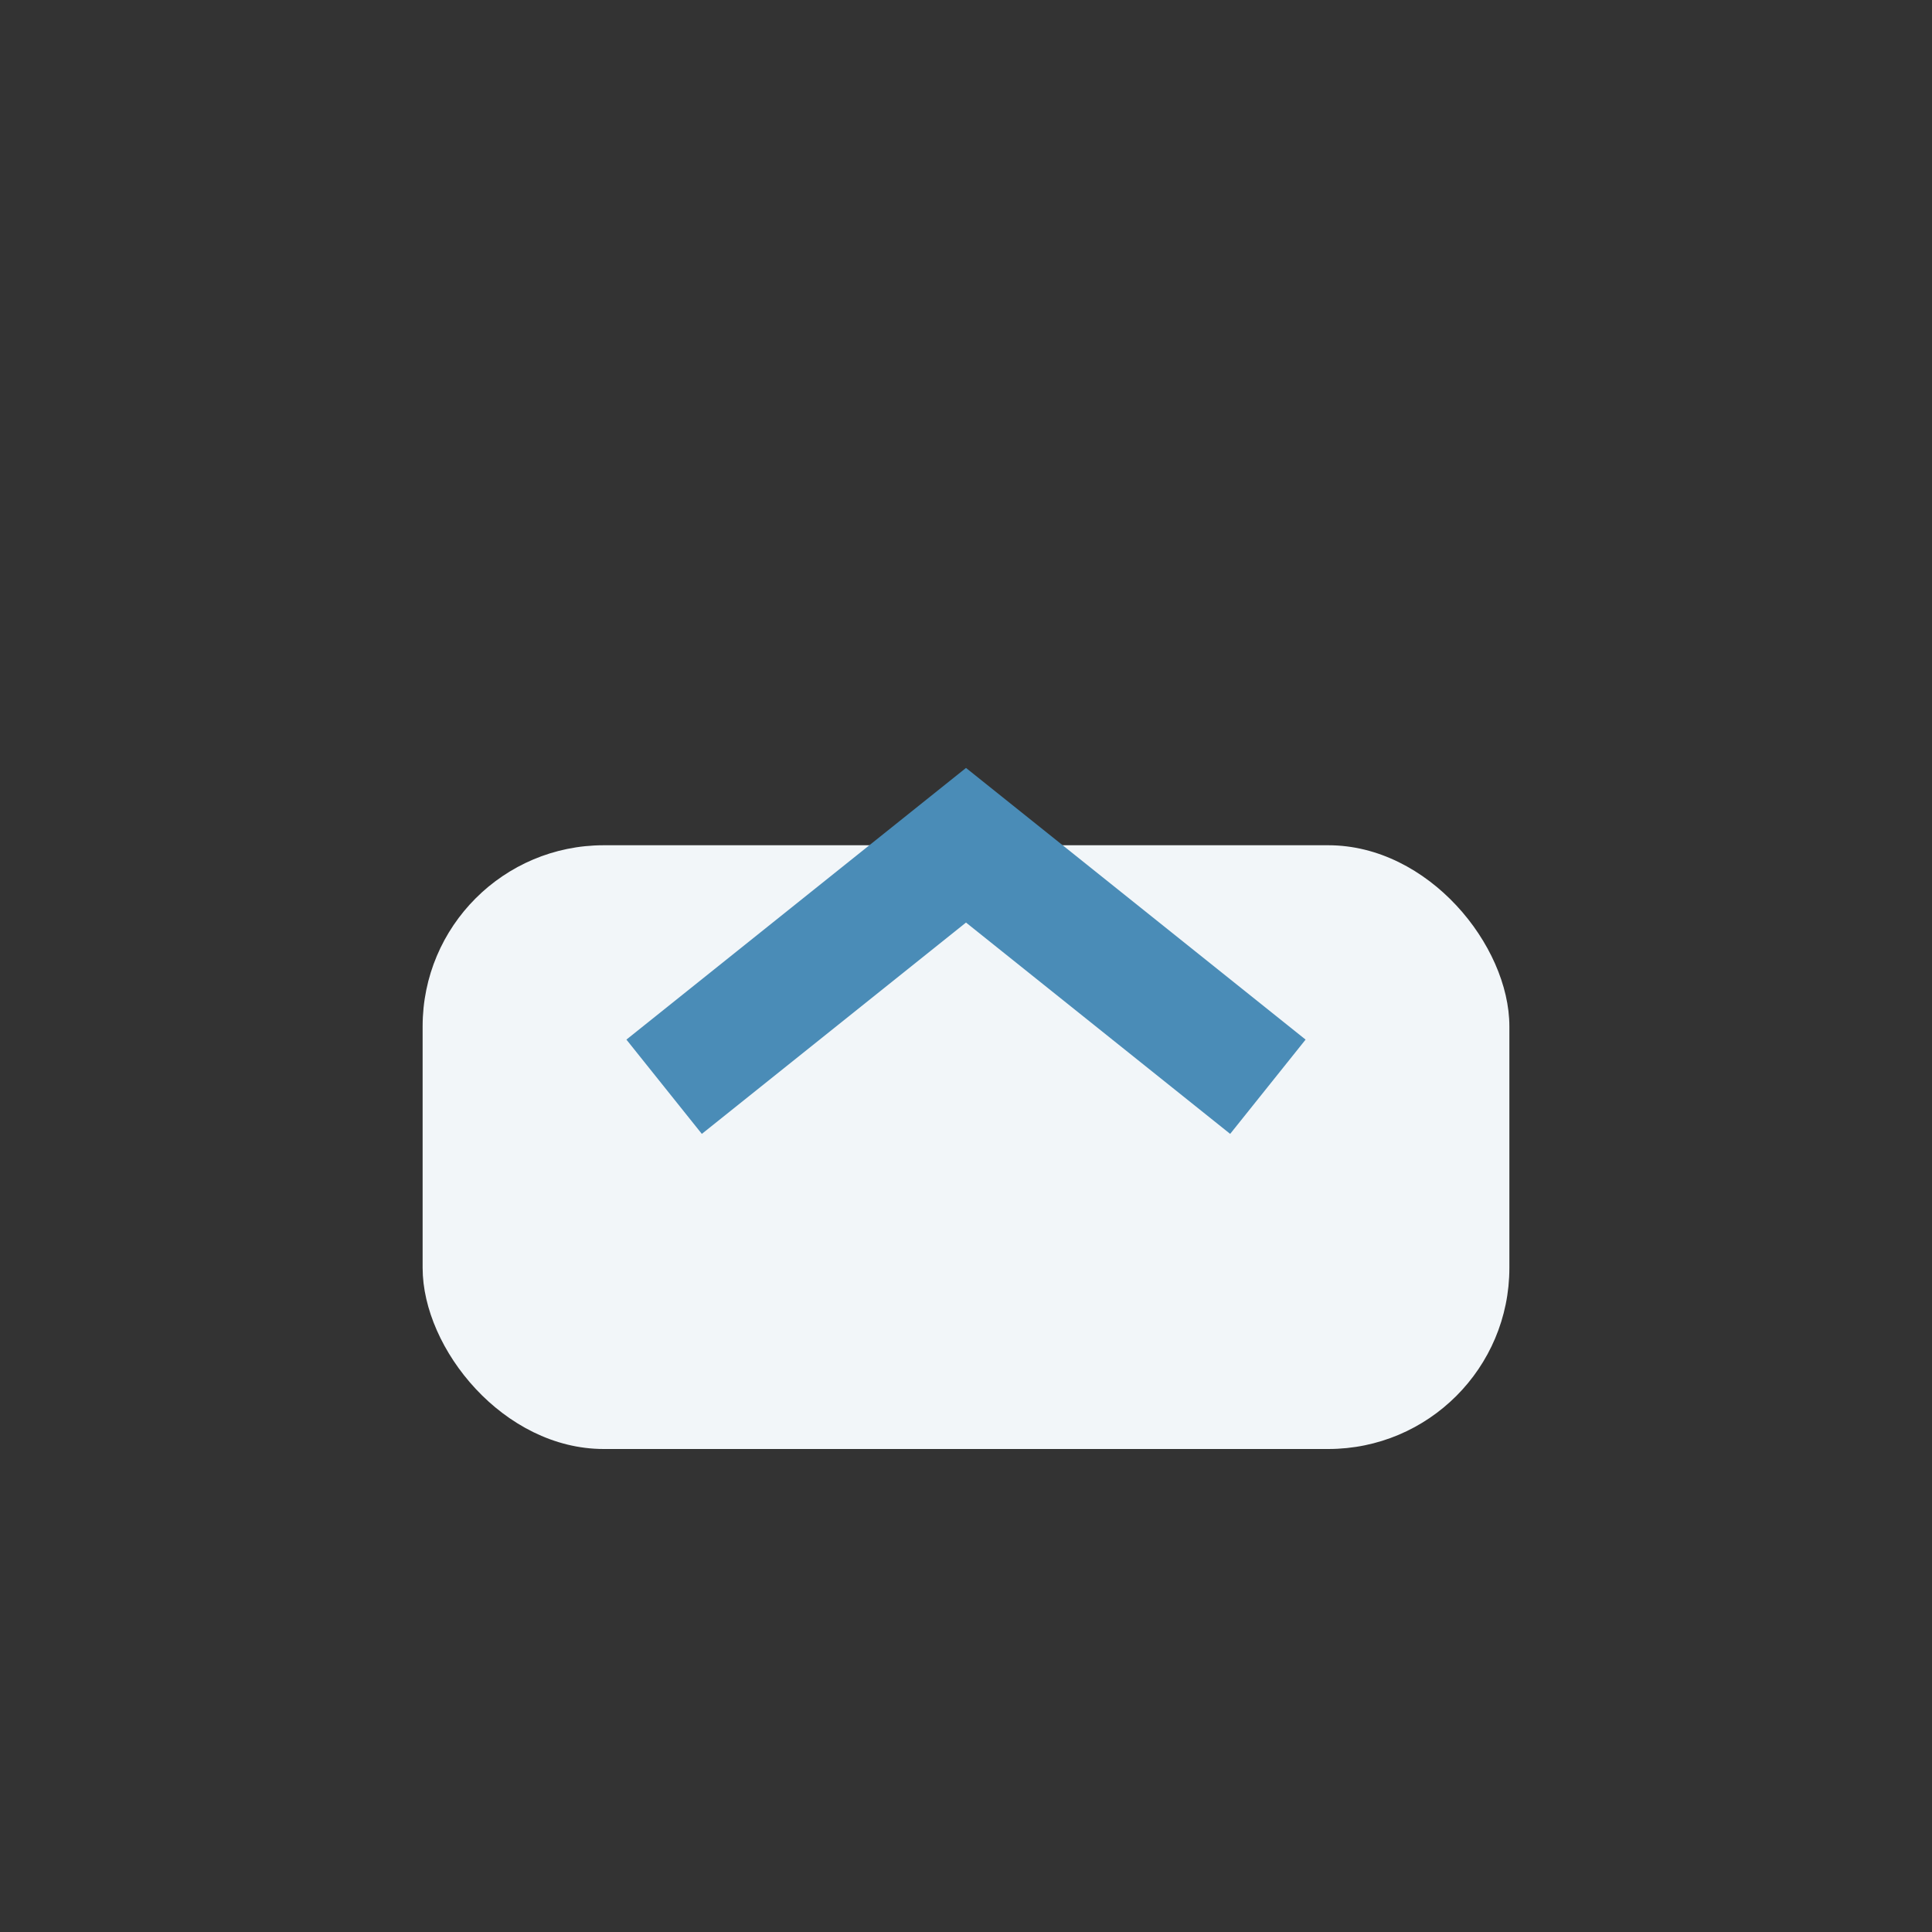
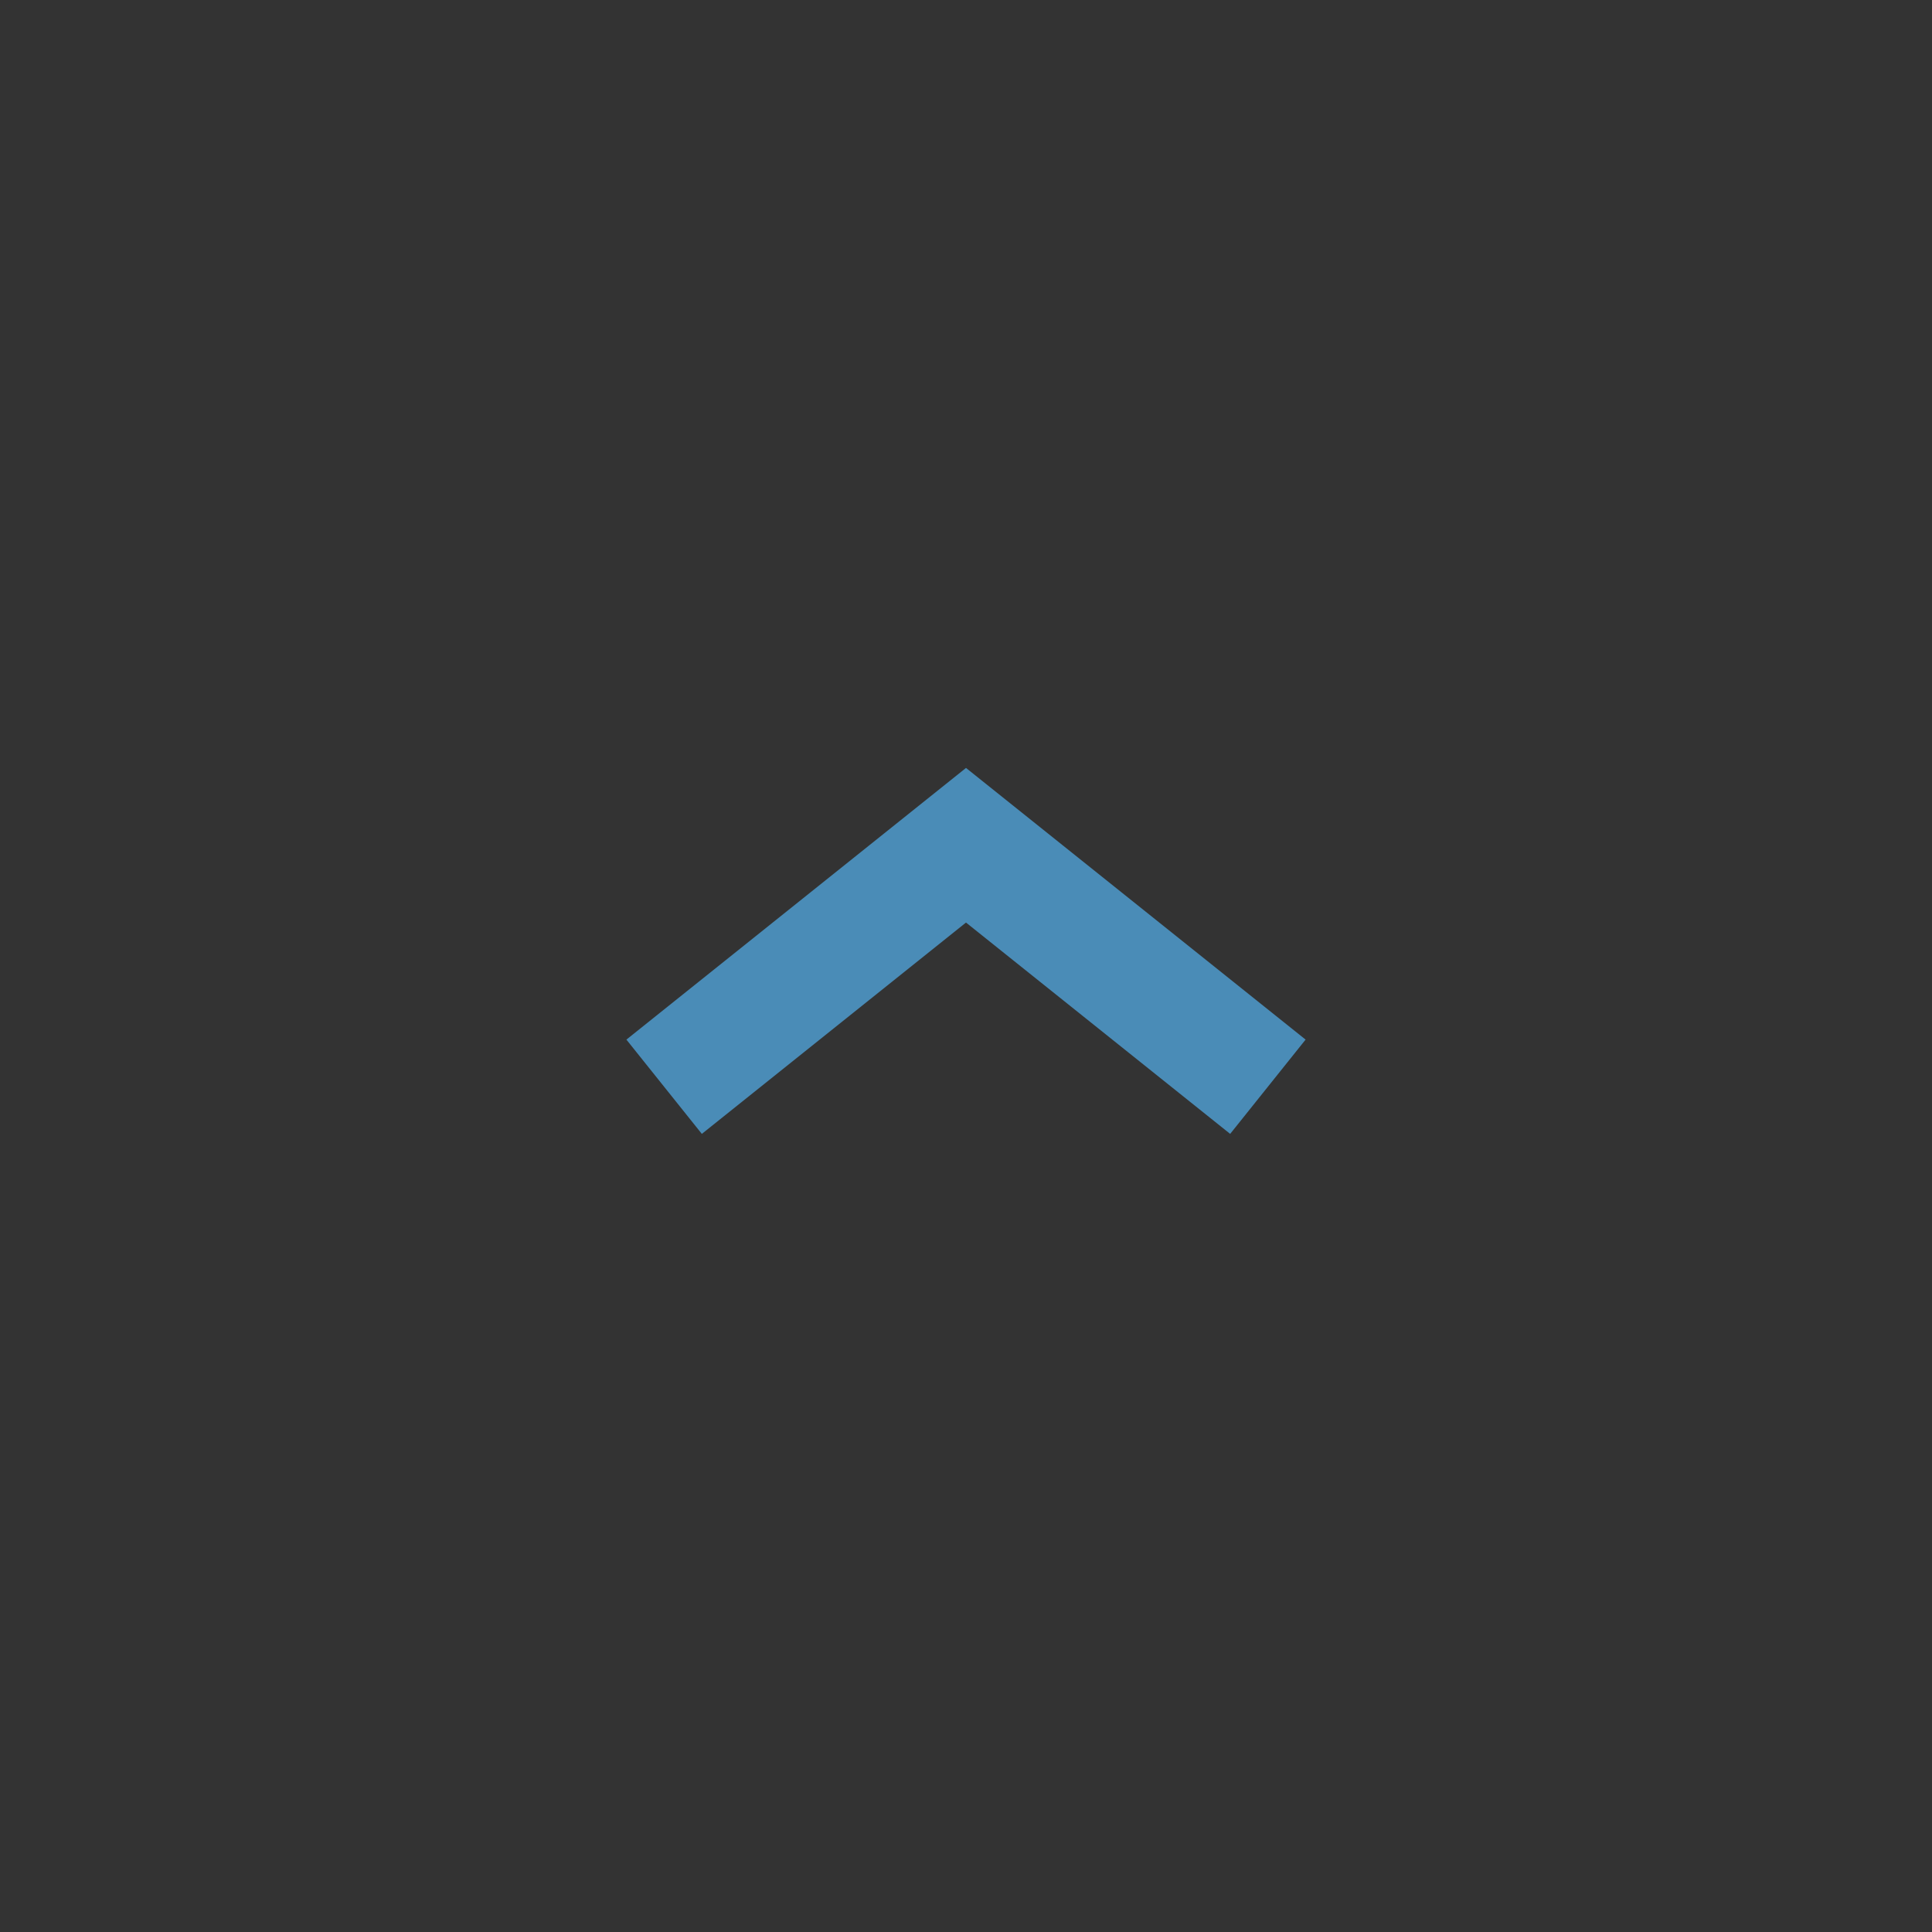
<svg xmlns="http://www.w3.org/2000/svg" width="32" height="32" viewBox="0 0 32 32">
  <rect x="0" y="0" width="32" height="32" fill="#333333" stroke="none" />
-   <rect x="7" y="14" width="18" height="10" rx="3" fill="#F2F6F9" />
  <path d="M11 18l5-4 5 4" stroke="#4A8CB7" stroke-width="2" fill="none" />
</svg>